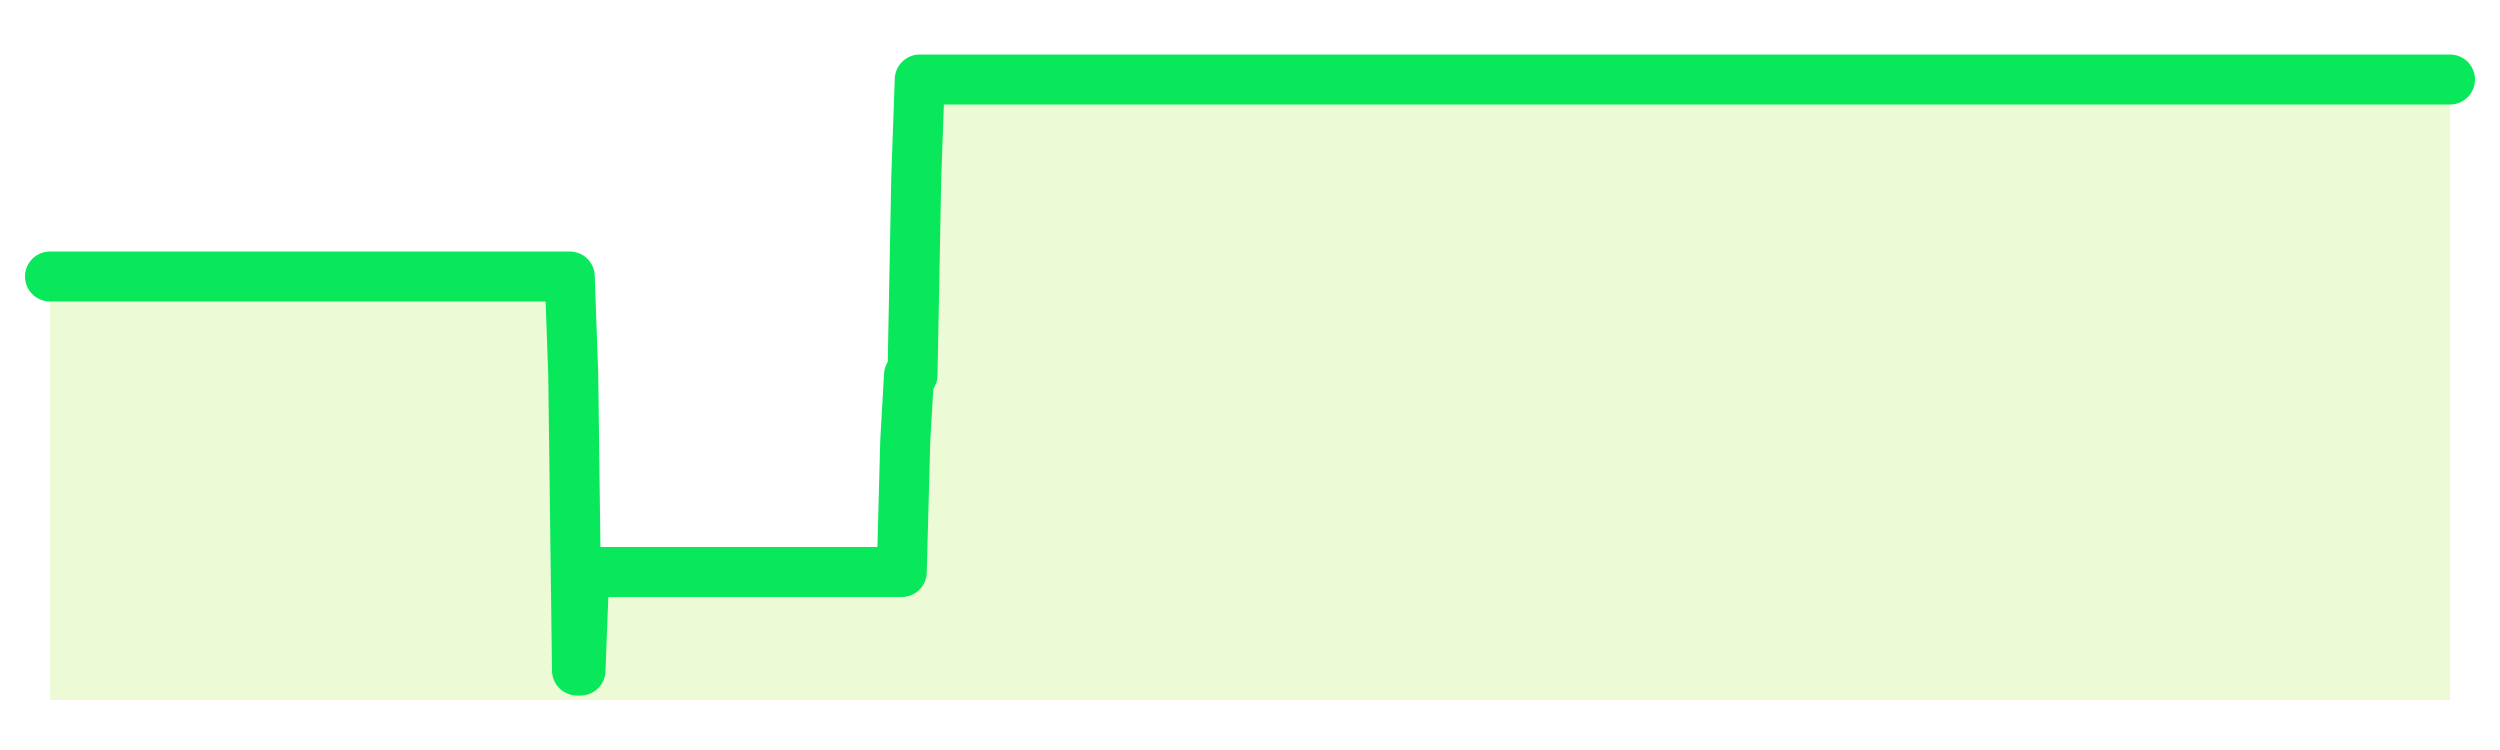
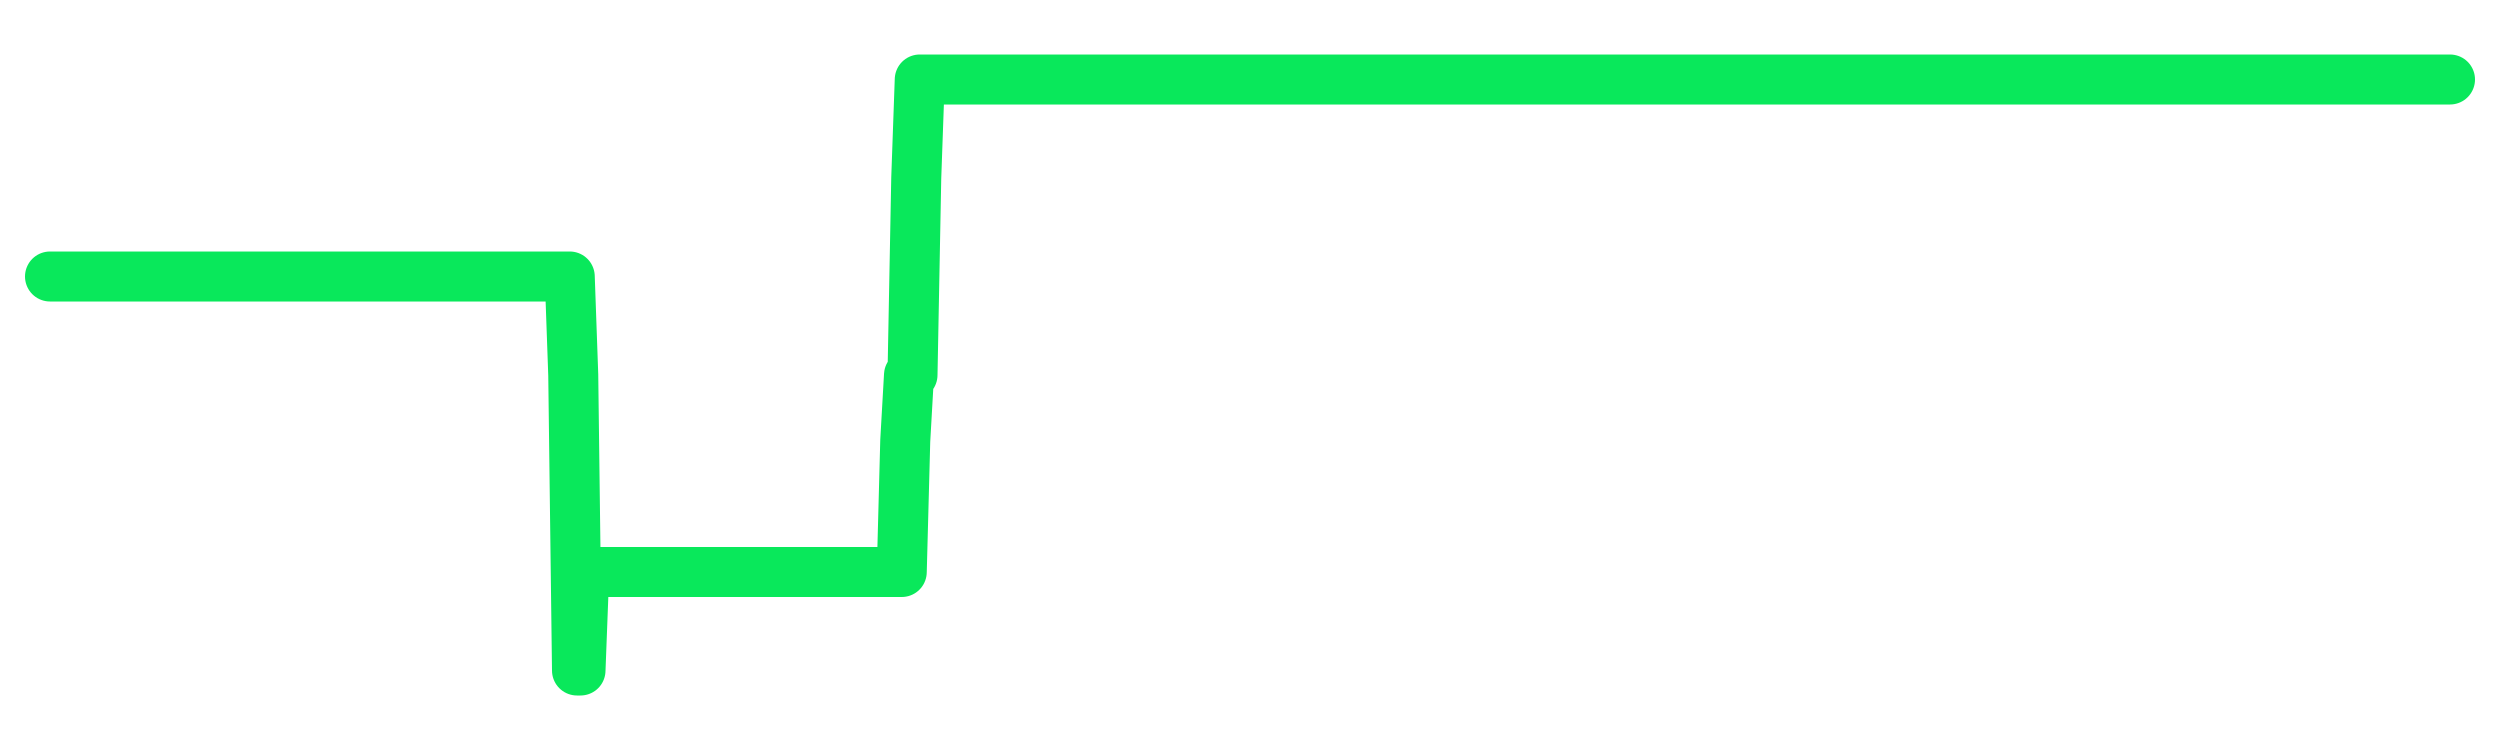
<svg xmlns="http://www.w3.org/2000/svg" width="100" height="30" viewBox="0 0 100 30">
  <rect width="100%" height="100%" fill="transparent" />
-   <path d="M2.00 11.06 L2.14 11.06 L2.29 11.06 L2.43 11.06 L2.58 11.06 L2.72 11.06 L2.87 11.06 L3.01 11.06 L3.15 11.06 L3.30 11.06 L3.44 11.06 L3.59 11.06 L3.73 11.06 L3.88 11.06 L4.02 11.06 L4.17 11.06 L4.31 11.06 L4.45 11.06 L4.60 11.06 L4.74 11.06 L4.89 11.06 L5.03 11.06 L5.18 11.06 L5.32 11.06 L5.46 11.06 L5.61 11.06 L5.75 11.06 L5.90 11.06 L6.04 11.06 L6.19 11.06 L6.33 11.06 L6.48 11.06 L6.62 11.06 L6.76 11.06 L6.91 11.06 L7.05 11.06 L7.20 11.06 L7.34 11.06 L7.49 11.06 L7.63 11.06 L7.77 11.06 L7.92 11.06 L8.06 11.06 L8.21 11.06 L8.35 11.06 L8.50 11.06 L8.64 11.06 L8.78 11.06 L8.93 11.06 L9.07 11.06 L9.22 11.06 L9.36 11.06 L9.51 11.06 L9.65 11.06 L9.80 11.06 L9.94 11.06 L10.08 11.06 L10.23 11.06 L10.37 11.06 L10.52 11.06 L10.66 11.06 L10.81 11.06 L10.95 11.06 L11.09 11.06 L11.24 11.06 L11.38 11.06 L11.53 11.06 L11.67 11.06 L11.82 11.06 L11.96 11.06 L12.11 11.06 L12.25 11.06 L12.39 11.06 L12.54 11.06 L12.68 11.06 L12.83 11.06 L12.97 11.06 L13.12 11.06 L13.26 11.06 L13.40 11.06 L13.55 11.06 L13.69 11.06 L13.84 11.06 L13.98 11.06 L14.13 11.06 L14.27 11.06 L14.42 11.06 L14.56 11.06 L14.70 11.06 L14.85 11.06 L14.99 11.06 L15.14 11.06 L15.28 11.06 L15.43 11.06 L15.57 11.06 L15.71 11.06 L15.86 11.06 L16.00 11.06 L16.15 11.06 L16.29 11.06 L16.44 11.06 L16.58 11.06 L16.72 11.06 L16.87 11.06 L17.01 11.06 L17.16 11.06 L17.30 11.06 L17.45 11.06 L17.59 11.06 L17.74 11.06 L17.88 11.06 L18.02 11.06 L18.17 11.06 L18.31 11.06 L18.46 11.06 L18.60 11.06 L18.75 11.06 L18.89 11.06 L19.03 11.06 L19.18 11.06 L19.32 11.06 L19.47 11.06 L19.61 11.06 L19.76 11.06 L19.90 11.06 L20.05 11.06 L20.19 11.06 L20.33 11.06 L20.48 11.06 L20.62 11.06 L20.77 11.06 L20.91 11.06 L21.06 11.06 L21.20 11.06 L21.34 11.06 L21.49 11.06 L21.63 11.06 L21.78 11.06 L21.92 11.06 L22.07 11.06 L22.21 11.06 L22.35 11.06 L22.50 11.06 L22.64 11.06 L22.79 11.06 L22.93 15.00 L23.08 26.82 L23.22 26.82 L23.37 22.88 L23.51 22.88 L23.65 22.88 L23.80 22.88 L23.94 22.88 L24.09 22.88 L24.23 22.88 L24.38 22.88 L24.52 22.88 L24.66 22.88 L24.81 22.88 L24.95 22.88 L25.10 22.88 L25.24 22.88 L25.39 22.88 L25.53 22.88 L25.68 22.88 L25.82 22.88 L25.96 22.88 L26.11 22.88 L26.25 22.88 L26.40 22.88 L26.54 22.88 L26.69 22.88 L26.83 22.88 L26.97 22.88 L27.12 22.88 L27.26 22.88 L27.41 22.88 L27.55 22.88 L27.70 22.88 L27.84 22.88 L27.98 22.88 L28.13 22.88 L28.27 22.88 L28.42 22.88 L28.56 22.88 L28.71 22.88 L28.85 22.88 L29.00 22.88 L29.14 22.88 L29.28 22.88 L29.43 22.88 L29.57 22.88 L29.72 22.88 L29.86 22.88 L30.01 22.88 L30.15 22.88 L30.29 22.88 L30.44 22.88 L30.58 22.88 L30.73 22.88 L30.87 22.88 L31.02 22.88 L31.16 22.88 L31.31 22.88 L31.45 22.88 L31.59 22.88 L31.74 22.88 L31.88 22.88 L32.03 22.88 L32.17 22.88 L32.32 22.88 L32.46 22.88 L32.60 22.88 L32.75 22.88 L32.89 22.88 L33.04 22.88 L33.18 22.88 L33.33 22.88 L33.47 22.88 L33.62 22.88 L33.76 22.88 L33.90 22.88 L34.05 22.88 L34.19 22.88 L34.34 22.88 L34.48 22.88 L34.63 22.88 L34.77 22.88 L34.91 22.88 L35.06 22.88 L35.20 22.88 L35.35 22.88 L35.49 22.88 L35.64 22.88 L35.78 22.88 L35.92 22.88 L36.07 22.88 L36.21 17.63 L36.36 15.00 L36.50 15.00 L36.65 7.12 L36.79 3.18 L36.94 3.18 L37.08 3.18 L37.22 3.18 L37.37 3.18 L37.51 3.18 L37.66 3.18 L37.80 3.18 L37.95 3.18 L38.09 3.18 L38.23 3.18 L38.38 3.18 L38.52 3.18 L38.67 3.18 L38.81 3.18 L38.96 3.18 L39.10 3.18 L39.25 3.18 L39.39 3.18 L39.53 3.18 L39.68 3.18 L39.82 3.18 L39.97 3.18 L40.11 3.18 L40.26 3.18 L40.40 3.18 L40.54 3.18 L40.69 3.18 L40.83 3.18 L40.98 3.18 L41.12 3.18 L41.27 3.18 L41.41 3.18 L41.55 3.18 L41.70 3.18 L41.84 3.18 L41.99 3.18 L42.13 3.18 L42.28 3.18 L42.42 3.18 L42.57 3.18 L42.71 3.18 L42.85 3.18 L43.00 3.18 L43.14 3.18 L43.29 3.18 L43.43 3.18 L43.58 3.18 L43.72 3.18 L43.86 3.18 L44.01 3.18 L44.15 3.18 L44.30 3.18 L44.44 3.18 L44.59 3.18 L44.73 3.18 L44.88 3.18 L45.02 3.18 L45.16 3.18 L45.31 3.18 L45.45 3.18 L45.60 3.18 L45.74 3.18 L45.89 3.18 L46.03 3.18 L46.17 3.18 L46.32 3.18 L46.46 3.18 L46.61 3.18 L46.75 3.18 L46.90 3.18 L47.04 3.18 L47.18 3.18 L47.33 3.18 L47.47 3.18 L47.62 3.18 L47.76 3.18 L47.91 3.18 L48.05 3.18 L48.20 3.18 L48.34 3.18 L48.48 3.18 L48.63 3.18 L48.77 3.18 L48.92 3.18 L49.06 3.18 L49.21 3.18 L49.35 3.18 L49.49 3.18 L49.64 3.18 L49.78 3.18 L49.93 3.18 L50.07 3.18 L50.22 3.18 L50.36 3.18 L50.51 3.18 L50.65 3.18 L50.79 3.18 L50.94 3.18 L51.08 3.18 L51.23 3.18 L51.37 3.18 L51.52 3.18 L51.66 3.18 L51.80 3.18 L51.95 3.18 L52.09 3.18 L52.24 3.18 L52.38 3.18 L52.53 3.18 L52.67 3.18 L52.82 3.18 L52.96 3.18 L53.10 3.18 L53.25 3.18 L53.39 3.18 L53.54 3.18 L53.68 3.18 L53.83 3.18 L53.97 3.18 L54.11 3.18 L54.26 3.18 L54.40 3.18 L54.55 3.18 L54.69 3.18 L54.84 3.18 L54.98 3.18 L55.12 3.18 L55.27 3.18 L55.41 3.18 L55.56 3.18 L55.70 3.18 L55.85 3.18 L55.99 3.18 L56.14 3.18 L56.28 3.18 L56.42 3.18 L56.57 3.18 L56.71 3.18 L56.86 3.18 L57.00 3.18 L57.15 3.18 L57.29 3.18 L57.43 3.18 L57.58 3.18 L57.72 3.18 L57.87 3.18 L58.01 3.18 L58.16 3.18 L58.30 3.18 L58.45 3.18 L58.59 3.18 L58.73 3.18 L58.88 3.18 L59.02 3.18 L59.17 3.18 L59.31 3.18 L59.46 3.18 L59.60 3.18 L59.74 3.18 L59.89 3.18 L60.03 3.18 L60.18 3.18 L60.32 3.18 L60.47 3.18 L60.61 3.18 L60.75 3.18 L60.90 3.18 L61.04 3.18 L61.19 3.18 L61.33 3.18 L61.48 3.18 L61.62 3.18 L61.77 3.18 L61.91 3.18 L62.05 3.18 L62.20 3.18 L62.34 3.18 L62.49 3.18 L62.63 3.18 L62.78 3.18 L62.92 3.18 L63.06 3.18 L63.21 3.18 L63.35 3.18 L63.50 3.18 L63.64 3.18 L63.79 3.18 L63.93 3.18 L64.08 3.18 L64.22 3.18 L64.36 3.18 L64.51 3.18 L64.65 3.18 L64.80 3.18 L64.94 3.18 L65.09 3.18 L65.23 3.18 L65.37 3.18 L65.52 3.18 L65.66 3.18 L65.81 3.18 L65.95 3.18 L66.10 3.18 L66.24 3.18 L66.38 3.18 L66.53 3.18 L66.67 3.18 L66.82 3.18 L66.96 3.18 L67.11 3.18 L67.25 3.18 L67.40 3.18 L67.54 3.18 L67.68 3.18 L67.83 3.18 L67.97 3.18 L68.12 3.18 L68.26 3.18 L68.41 3.18 L68.55 3.18 L68.69 3.18 L68.84 3.18 L68.98 3.18 L69.13 3.18 L69.27 3.18 L69.42 3.18 L69.56 3.18 L69.71 3.18 L69.85 3.18 L69.99 3.18 L70.14 3.18 L70.28 3.18 L70.43 3.18 L70.57 3.18 L70.72 3.18 L70.86 3.18 L71.00 3.18 L71.15 3.18 L71.29 3.18 L71.44 3.18 L71.58 3.18 L71.73 3.18 L71.87 3.18 L72.02 3.18 L72.16 3.18 L72.30 3.18 L72.45 3.18 L72.59 3.18 L72.74 3.18 L72.88 3.18 L73.03 3.18 L73.17 3.18 L73.31 3.18 L73.46 3.18 L73.60 3.18 L73.75 3.18 L73.89 3.18 L74.04 3.18 L74.18 3.18 L74.32 3.18 L74.47 3.18 L74.61 3.18 L74.76 3.18 L74.90 3.18 L75.05 3.18 L75.19 3.18 L75.34 3.18 L75.48 3.18 L75.62 3.18 L75.77 3.18 L75.91 3.18 L76.06 3.18 L76.20 3.18 L76.35 3.18 L76.49 3.18 L76.63 3.18 L76.78 3.18 L76.92 3.18 L77.07 3.18 L77.21 3.18 L77.36 3.18 L77.50 3.18 L77.65 3.18 L77.79 3.18 L77.93 3.18 L78.08 3.18 L78.22 3.18 L78.37 3.18 L78.51 3.18 L78.66 3.18 L78.80 3.18 L78.94 3.18 L79.09 3.18 L79.23 3.18 L79.38 3.18 L79.52 3.18 L79.67 3.18 L79.81 3.18 L79.95 3.18 L80.10 3.18 L80.24 3.18 L80.39 3.18 L80.53 3.18 L80.68 3.18 L80.82 3.18 L80.97 3.18 L81.11 3.18 L81.25 3.18 L81.40 3.18 L81.54 3.18 L81.69 3.18 L81.83 3.18 L81.98 3.18 L82.12 3.18 L82.26 3.18 L82.41 3.18 L82.55 3.18 L82.70 3.18 L82.84 3.18 L82.99 3.18 L83.13 3.18 L83.28 3.18 L83.42 3.18 L83.56 3.18 L83.71 3.18 L83.85 3.18 L84.00 3.18 L84.14 3.18 L84.29 3.18 L84.43 3.18 L84.57 3.18 L84.72 3.18 L84.86 3.18 L85.01 3.18 L85.15 3.18 L85.30 3.18 L85.44 3.18 L85.58 3.18 L85.73 3.18 L85.87 3.18 L86.02 3.18 L86.16 3.18 L86.31 3.18 L86.45 3.18 L86.60 3.18 L86.74 3.18 L86.88 3.18 L87.03 3.18 L87.17 3.18 L87.32 3.18 L87.46 3.18 L87.61 3.18 L87.75 3.18 L87.89 3.18 L88.04 3.18 L88.18 3.18 L88.33 3.18 L88.47 3.18 L88.62 3.18 L88.76 3.18 L88.91 3.18 L89.05 3.18 L89.19 3.18 L89.34 3.18 L89.48 3.18 L89.63 3.18 L89.77 3.18 L89.92 3.18 L90.06 3.18 L90.20 3.18 L90.35 3.18 L90.49 3.18 L90.64 3.18 L90.78 3.18 L90.93 3.18 L91.07 3.18 L91.22 3.18 L91.36 3.18 L91.50 3.18 L91.65 3.18 L91.79 3.18 L91.94 3.18 L92.08 3.18 L92.23 3.18 L92.37 3.18 L92.51 3.18 L92.66 3.18 L92.80 3.18 L92.95 3.18 L93.09 3.18 L93.24 3.18 L93.38 3.18 L93.52 3.18 L93.67 3.18 L93.81 3.18 L93.96 3.18 L94.10 3.18 L94.25 3.18 L94.39 3.18 L94.54 3.18 L94.68 3.18 L94.82 3.18 L94.97 3.18 L95.11 3.18 L95.26 3.18 L95.40 3.18 L95.55 3.18 L95.69 3.18 L95.83 3.18 L95.98 3.18 L96.12 3.18 L96.27 3.18 L96.41 3.18 L96.56 3.18 L96.70 3.18 L96.85 3.18 L96.99 3.18 L97.13 3.18 L97.28 3.18 L97.42 3.18 L97.57 3.18 L97.71 3.18 L97.86 3.18 L98.00 3.18 L98.00 28 L2.00 28 Z" fill="#a3e635" opacity="0.2" />
-   <path d="M2.00 11.06 L2.14 11.06 L2.29 11.06 L2.43 11.06 L2.58 11.06 L2.72 11.06 L2.87 11.06 L3.01 11.06 L3.15 11.06 L3.30 11.06 L3.44 11.06 L3.59 11.06 L3.73 11.06 L3.88 11.06 L4.02 11.06 L4.17 11.06 L4.31 11.06 L4.45 11.06 L4.60 11.06 L4.74 11.06 L4.89 11.06 L5.03 11.06 L5.18 11.06 L5.32 11.06 L5.46 11.06 L5.61 11.06 L5.75 11.06 L5.90 11.06 L6.04 11.06 L6.19 11.06 L6.33 11.06 L6.48 11.06 L6.62 11.06 L6.76 11.06 L6.91 11.06 L7.05 11.06 L7.20 11.06 L7.34 11.06 L7.49 11.06 L7.63 11.06 L7.77 11.06 L7.92 11.06 L8.06 11.06 L8.21 11.06 L8.35 11.06 L8.50 11.06 L8.64 11.06 L8.78 11.06 L8.93 11.06 L9.07 11.06 L9.22 11.06 L9.36 11.06 L9.51 11.06 L9.65 11.06 L9.80 11.06 L9.94 11.06 L10.08 11.06 L10.23 11.06 L10.37 11.06 L10.52 11.06 L10.66 11.06 L10.81 11.06 L10.95 11.06 L11.09 11.06 L11.24 11.06 L11.38 11.06 L11.53 11.06 L11.67 11.06 L11.82 11.06 L11.96 11.06 L12.11 11.06 L12.25 11.06 L12.39 11.06 L12.54 11.06 L12.68 11.06 L12.83 11.06 L12.97 11.06 L13.12 11.06 L13.26 11.06 L13.40 11.06 L13.55 11.06 L13.69 11.06 L13.84 11.06 L13.98 11.06 L14.13 11.06 L14.27 11.06 L14.42 11.06 L14.56 11.06 L14.70 11.06 L14.85 11.06 L14.99 11.06 L15.14 11.06 L15.28 11.06 L15.43 11.06 L15.57 11.06 L15.71 11.06 L15.86 11.06 L16.00 11.06 L16.15 11.06 L16.29 11.06 L16.44 11.06 L16.58 11.06 L16.72 11.06 L16.87 11.06 L17.01 11.06 L17.16 11.06 L17.30 11.06 L17.45 11.06 L17.59 11.06 L17.74 11.06 L17.88 11.06 L18.02 11.06 L18.17 11.06 L18.31 11.06 L18.46 11.06 L18.60 11.06 L18.75 11.06 L18.89 11.06 L19.03 11.06 L19.18 11.06 L19.32 11.06 L19.47 11.06 L19.61 11.06 L19.76 11.06 L19.90 11.06 L20.05 11.06 L20.19 11.06 L20.33 11.06 L20.48 11.06 L20.62 11.06 L20.77 11.06 L20.91 11.06 L21.06 11.06 L21.20 11.06 L21.34 11.06 L21.49 11.06 L21.63 11.06 L21.78 11.06 L21.92 11.06 L22.07 11.06 L22.21 11.06 L22.35 11.06 L22.50 11.06 L22.64 11.06 L22.79 11.06 L22.93 15.00 L23.08 26.82 L23.22 26.82 L23.37 22.88 L23.51 22.88 L23.65 22.88 L23.80 22.88 L23.94 22.88 L24.09 22.88 L24.23 22.88 L24.38 22.88 L24.52 22.88 L24.66 22.88 L24.81 22.88 L24.95 22.88 L25.10 22.88 L25.24 22.88 L25.39 22.88 L25.53 22.88 L25.68 22.88 L25.82 22.88 L25.96 22.88 L26.11 22.88 L26.25 22.88 L26.40 22.88 L26.54 22.88 L26.69 22.88 L26.83 22.88 L26.97 22.88 L27.12 22.88 L27.26 22.88 L27.41 22.88 L27.55 22.88 L27.70 22.88 L27.84 22.88 L27.98 22.88 L28.13 22.88 L28.27 22.88 L28.42 22.88 L28.56 22.88 L28.71 22.88 L28.85 22.88 L29.00 22.88 L29.14 22.88 L29.28 22.88 L29.43 22.88 L29.57 22.88 L29.72 22.88 L29.86 22.88 L30.01 22.88 L30.15 22.88 L30.29 22.88 L30.44 22.88 L30.58 22.88 L30.73 22.88 L30.87 22.88 L31.02 22.88 L31.16 22.88 L31.31 22.88 L31.45 22.88 L31.59 22.88 L31.74 22.88 L31.88 22.88 L32.03 22.88 L32.17 22.88 L32.32 22.88 L32.46 22.88 L32.60 22.88 L32.75 22.88 L32.89 22.88 L33.04 22.88 L33.18 22.88 L33.33 22.88 L33.47 22.88 L33.62 22.88 L33.76 22.88 L33.90 22.88 L34.05 22.88 L34.19 22.88 L34.34 22.88 L34.48 22.88 L34.63 22.88 L34.77 22.88 L34.91 22.88 L35.06 22.88 L35.20 22.88 L35.35 22.88 L35.49 22.88 L35.64 22.88 L35.78 22.88 L35.92 22.88 L36.07 22.88 L36.21 17.63 L36.36 15.00 L36.50 15.00 L36.65 7.12 L36.79 3.18 L36.94 3.18 L37.08 3.18 L37.22 3.18 L37.37 3.18 L37.51 3.18 L37.66 3.18 L37.80 3.18 L37.95 3.18 L38.09 3.18 L38.23 3.18 L38.38 3.18 L38.52 3.18 L38.67 3.18 L38.81 3.18 L38.96 3.18 L39.10 3.18 L39.25 3.18 L39.39 3.18 L39.53 3.18 L39.68 3.18 L39.82 3.18 L39.97 3.18 L40.11 3.18 L40.26 3.18 L40.40 3.18 L40.54 3.18 L40.69 3.18 L40.83 3.18 L40.98 3.18 L41.12 3.18 L41.27 3.18 L41.41 3.18 L41.55 3.18 L41.70 3.18 L41.84 3.18 L41.99 3.18 L42.13 3.18 L42.28 3.18 L42.42 3.18 L42.57 3.18 L42.71 3.18 L42.85 3.18 L43.00 3.18 L43.14 3.18 L43.29 3.18 L43.43 3.18 L43.58 3.18 L43.72 3.18 L43.86 3.18 L44.01 3.18 L44.15 3.18 L44.30 3.18 L44.44 3.18 L44.59 3.18 L44.73 3.18 L44.88 3.18 L45.02 3.18 L45.16 3.18 L45.31 3.18 L45.45 3.18 L45.60 3.18 L45.74 3.18 L45.89 3.18 L46.03 3.18 L46.17 3.18 L46.32 3.18 L46.46 3.18 L46.61 3.18 L46.75 3.18 L46.90 3.18 L47.04 3.18 L47.18 3.18 L47.33 3.18 L47.47 3.18 L47.62 3.18 L47.76 3.18 L47.91 3.18 L48.05 3.18 L48.20 3.18 L48.34 3.18 L48.48 3.18 L48.63 3.18 L48.77 3.18 L48.92 3.18 L49.06 3.18 L49.21 3.18 L49.35 3.18 L49.49 3.18 L49.64 3.18 L49.78 3.18 L49.93 3.18 L50.07 3.18 L50.22 3.18 L50.36 3.18 L50.51 3.18 L50.65 3.18 L50.79 3.18 L50.94 3.18 L51.08 3.18 L51.23 3.18 L51.37 3.18 L51.52 3.18 L51.66 3.18 L51.80 3.18 L51.95 3.18 L52.09 3.18 L52.24 3.18 L52.38 3.18 L52.53 3.18 L52.67 3.18 L52.82 3.18 L52.96 3.18 L53.10 3.18 L53.25 3.18 L53.39 3.18 L53.54 3.18 L53.68 3.18 L53.83 3.18 L53.97 3.18 L54.11 3.18 L54.26 3.18 L54.40 3.18 L54.55 3.18 L54.69 3.18 L54.84 3.18 L54.98 3.18 L55.12 3.18 L55.27 3.18 L55.41 3.18 L55.56 3.18 L55.70 3.18 L55.85 3.18 L55.99 3.18 L56.14 3.18 L56.28 3.18 L56.42 3.18 L56.57 3.18 L56.71 3.18 L56.86 3.18 L57.00 3.18 L57.15 3.18 L57.29 3.18 L57.43 3.18 L57.58 3.18 L57.72 3.18 L57.87 3.18 L58.01 3.18 L58.16 3.18 L58.30 3.18 L58.45 3.18 L58.59 3.18 L58.73 3.18 L58.88 3.18 L59.02 3.18 L59.17 3.18 L59.31 3.18 L59.46 3.18 L59.60 3.18 L59.74 3.18 L59.89 3.18 L60.03 3.18 L60.18 3.18 L60.32 3.18 L60.47 3.18 L60.61 3.18 L60.75 3.18 L60.90 3.18 L61.04 3.18 L61.19 3.18 L61.33 3.18 L61.48 3.18 L61.62 3.18 L61.77 3.18 L61.91 3.18 L62.05 3.18 L62.20 3.18 L62.34 3.18 L62.49 3.18 L62.63 3.18 L62.78 3.18 L62.92 3.18 L63.06 3.18 L63.21 3.18 L63.35 3.18 L63.50 3.18 L63.64 3.18 L63.79 3.18 L63.93 3.18 L64.08 3.18 L64.22 3.18 L64.36 3.18 L64.51 3.18 L64.65 3.18 L64.80 3.18 L64.94 3.18 L65.09 3.18 L65.23 3.18 L65.37 3.18 L65.52 3.18 L65.66 3.18 L65.81 3.18 L65.95 3.18 L66.10 3.18 L66.24 3.18 L66.38 3.18 L66.53 3.18 L66.67 3.18 L66.82 3.18 L66.96 3.18 L67.11 3.18 L67.25 3.18 L67.40 3.18 L67.54 3.18 L67.68 3.18 L67.83 3.18 L67.97 3.18 L68.12 3.18 L68.26 3.18 L68.41 3.18 L68.55 3.18 L68.69 3.18 L68.84 3.18 L68.98 3.18 L69.13 3.18 L69.27 3.18 L69.42 3.18 L69.56 3.18 L69.71 3.18 L69.85 3.18 L69.99 3.18 L70.14 3.18 L70.28 3.18 L70.43 3.18 L70.57 3.18 L70.72 3.18 L70.86 3.18 L71.00 3.18 L71.15 3.18 L71.29 3.18 L71.44 3.18 L71.58 3.18 L71.73 3.18 L71.87 3.18 L72.02 3.18 L72.16 3.18 L72.30 3.18 L72.45 3.18 L72.59 3.18 L72.74 3.18 L72.88 3.18 L73.03 3.18 L73.17 3.18 L73.31 3.18 L73.46 3.18 L73.60 3.18 L73.75 3.18 L73.89 3.18 L74.04 3.18 L74.18 3.18 L74.32 3.18 L74.47 3.18 L74.61 3.18 L74.76 3.18 L74.90 3.18 L75.05 3.18 L75.19 3.18 L75.34 3.18 L75.48 3.18 L75.62 3.18 L75.77 3.18 L75.91 3.18 L76.06 3.18 L76.20 3.18 L76.35 3.18 L76.49 3.18 L76.63 3.18 L76.78 3.18 L76.92 3.18 L77.07 3.18 L77.21 3.18 L77.36 3.18 L77.50 3.18 L77.65 3.18 L77.79 3.18 L77.93 3.18 L78.08 3.18 L78.22 3.18 L78.37 3.18 L78.51 3.18 L78.66 3.18 L78.80 3.18 L78.94 3.18 L79.09 3.18 L79.23 3.18 L79.38 3.18 L79.52 3.18 L79.67 3.18 L79.81 3.18 L79.95 3.18 L80.10 3.18 L80.24 3.18 L80.39 3.18 L80.53 3.18 L80.68 3.18 L80.82 3.18 L80.97 3.18 L81.11 3.18 L81.25 3.18 L81.40 3.18 L81.54 3.18 L81.69 3.18 L81.83 3.18 L81.98 3.18 L82.12 3.18 L82.26 3.18 L82.41 3.18 L82.55 3.18 L82.70 3.18 L82.84 3.18 L82.99 3.18 L83.13 3.18 L83.28 3.18 L83.42 3.18 L83.56 3.18 L83.71 3.18 L83.85 3.18 L84.00 3.18 L84.14 3.18 L84.29 3.18 L84.43 3.18 L84.57 3.18 L84.72 3.18 L84.86 3.18 L85.01 3.18 L85.15 3.18 L85.30 3.18 L85.44 3.18 L85.58 3.18 L85.73 3.18 L85.87 3.18 L86.02 3.18 L86.16 3.18 L86.31 3.18 L86.45 3.18 L86.60 3.18 L86.74 3.18 L86.88 3.18 L87.03 3.18 L87.17 3.18 L87.32 3.18 L87.46 3.18 L87.61 3.18 L87.75 3.18 L87.89 3.18 L88.04 3.18 L88.18 3.18 L88.33 3.18 L88.47 3.18 L88.62 3.18 L88.76 3.18 L88.91 3.18 L89.05 3.18 L89.19 3.18 L89.34 3.18 L89.48 3.18 L89.63 3.18 L89.77 3.18 L89.92 3.18 L90.06 3.18 L90.20 3.18 L90.35 3.18 L90.49 3.18 L90.64 3.18 L90.78 3.18 L90.93 3.18 L91.07 3.18 L91.22 3.18 L91.36 3.18 L91.50 3.18 L91.65 3.18 L91.79 3.18 L91.94 3.18 L92.08 3.18 L92.23 3.18 L92.37 3.18 L92.51 3.18 L92.66 3.18 L92.80 3.18 L92.95 3.18 L93.09 3.18 L93.24 3.18 L93.38 3.18 L93.52 3.18 L93.67 3.18 L93.81 3.18 L93.96 3.18 L94.10 3.18 L94.25 3.18 L94.39 3.18 L94.54 3.18 L94.68 3.18 L94.82 3.18 L94.97 3.18 L95.11 3.18 L95.26 3.18 L95.40 3.18 L95.55 3.18 L95.69 3.18 L95.83 3.18 L95.98 3.18 L96.12 3.18 L96.27 3.18 L96.41 3.18 L96.56 3.18 L96.70 3.18 L96.85 3.18 L96.99 3.18 L97.13 3.18 L97.28 3.18 L97.42 3.18 L97.57 3.18 L97.71 3.18 L97.86 3.18 L98.00 3.18" fill="none" stroke="#09e85bff" stroke-width="2" stroke-linecap="round" stroke-linejoin="round" />
+   <path d="M2.00 11.06 L2.14 11.06 L2.29 11.06 L2.43 11.06 L2.58 11.06 L2.72 11.06 L2.87 11.06 L3.01 11.06 L3.15 11.06 L3.30 11.06 L3.44 11.06 L3.59 11.06 L3.73 11.06 L3.88 11.06 L4.02 11.06 L4.17 11.06 L4.31 11.06 L4.45 11.06 L4.60 11.06 L4.74 11.06 L4.89 11.06 L5.03 11.06 L5.18 11.06 L5.32 11.06 L5.46 11.06 L5.61 11.06 L5.75 11.06 L5.90 11.06 L6.04 11.06 L6.19 11.06 L6.33 11.06 L6.48 11.06 L6.62 11.06 L6.76 11.06 L6.91 11.06 L7.05 11.06 L7.20 11.06 L7.34 11.06 L7.49 11.06 L7.63 11.06 L7.77 11.06 L7.92 11.06 L8.06 11.06 L8.21 11.06 L8.35 11.06 L8.50 11.06 L8.64 11.06 L8.78 11.06 L8.93 11.06 L9.07 11.06 L9.22 11.06 L9.36 11.06 L9.51 11.06 L9.65 11.06 L9.80 11.06 L9.94 11.06 L10.08 11.06 L10.23 11.06 L10.37 11.06 L10.52 11.06 L10.66 11.06 L10.81 11.06 L10.95 11.06 L11.09 11.06 L11.24 11.06 L11.38 11.06 L11.53 11.06 L11.67 11.06 L11.82 11.06 L11.96 11.06 L12.11 11.06 L12.25 11.06 L12.39 11.06 L12.54 11.06 L12.68 11.06 L12.83 11.06 L12.97 11.06 L13.12 11.06 L13.26 11.06 L13.40 11.06 L13.55 11.06 L13.69 11.06 L13.84 11.06 L13.98 11.06 L14.13 11.06 L14.27 11.06 L14.42 11.06 L14.56 11.06 L14.70 11.06 L14.85 11.06 L14.99 11.06 L15.14 11.06 L15.28 11.06 L15.43 11.06 L15.57 11.06 L15.71 11.06 L15.86 11.06 L16.00 11.06 L16.15 11.06 L16.29 11.06 L16.44 11.06 L16.58 11.06 L16.72 11.06 L16.87 11.06 L17.01 11.06 L17.16 11.06 L17.30 11.06 L17.45 11.06 L17.59 11.06 L17.74 11.06 L17.88 11.06 L18.02 11.06 L18.17 11.06 L18.31 11.06 L18.46 11.06 L18.60 11.06 L18.75 11.06 L18.89 11.06 L19.03 11.06 L19.18 11.06 L19.32 11.06 L19.47 11.06 L19.61 11.06 L19.76 11.06 L19.90 11.06 L20.05 11.06 L20.19 11.06 L20.33 11.06 L20.48 11.06 L20.62 11.06 L20.77 11.06 L20.91 11.06 L21.06 11.06 L21.20 11.06 L21.34 11.06 L21.49 11.06 L21.63 11.06 L21.78 11.06 L21.92 11.06 L22.07 11.06 L22.21 11.06 L22.35 11.06 L22.50 11.06 L22.64 11.06 L22.79 11.06 L22.93 15.00 L23.08 26.82 L23.22 26.82 L23.37 22.88 L23.51 22.88 L23.65 22.88 L23.80 22.88 L23.94 22.88 L24.09 22.88 L24.23 22.88 L24.38 22.88 L24.52 22.88 L24.66 22.88 L24.81 22.88 L24.95 22.88 L25.10 22.88 L25.24 22.88 L25.39 22.88 L25.53 22.88 L25.68 22.88 L25.82 22.88 L25.96 22.88 L26.11 22.88 L26.25 22.88 L26.40 22.88 L26.54 22.88 L26.69 22.88 L26.83 22.88 L26.97 22.88 L27.12 22.88 L27.26 22.88 L27.41 22.88 L27.55 22.88 L27.70 22.88 L27.84 22.88 L27.98 22.88 L28.13 22.88 L28.27 22.88 L28.42 22.88 L28.56 22.88 L28.71 22.88 L28.85 22.88 L29.00 22.88 L29.14 22.88 L29.28 22.88 L29.43 22.88 L29.57 22.88 L29.72 22.88 L29.86 22.88 L30.01 22.88 L30.15 22.88 L30.29 22.88 L30.44 22.88 L30.58 22.88 L30.73 22.88 L30.87 22.88 L31.02 22.88 L31.16 22.88 L31.31 22.88 L31.45 22.88 L31.59 22.88 L31.74 22.88 L31.88 22.88 L32.03 22.88 L32.17 22.88 L32.32 22.88 L32.46 22.88 L32.60 22.88 L32.75 22.88 L32.89 22.88 L33.04 22.88 L33.18 22.88 L33.33 22.88 L33.47 22.88 L33.62 22.88 L33.76 22.88 L33.90 22.88 L34.05 22.88 L34.19 22.88 L34.34 22.88 L34.48 22.88 L34.63 22.88 L34.77 22.88 L34.91 22.88 L35.06 22.88 L35.20 22.88 L35.35 22.88 L35.49 22.88 L35.64 22.88 L35.78 22.88 L35.92 22.88 L36.07 22.88 L36.21 17.63 L36.36 15.00 L36.50 15.00 L36.65 7.12 L36.79 3.18 L36.94 3.18 L37.08 3.18 L37.22 3.18 L37.37 3.18 L37.51 3.18 L37.66 3.18 L37.80 3.18 L37.95 3.18 L38.09 3.18 L38.23 3.18 L38.38 3.18 L38.52 3.18 L38.67 3.18 L38.81 3.18 L38.96 3.18 L39.10 3.18 L39.25 3.18 L39.39 3.18 L39.53 3.18 L39.68 3.18 L39.82 3.18 L39.97 3.18 L40.11 3.18 L40.26 3.18 L40.40 3.18 L40.54 3.18 L40.69 3.18 L40.83 3.18 L40.98 3.18 L41.12 3.18 L41.27 3.18 L41.41 3.18 L41.55 3.18 L41.70 3.18 L41.84 3.18 L41.99 3.18 L42.13 3.18 L42.28 3.18 L42.42 3.18 L42.57 3.18 L42.71 3.18 L42.85 3.18 L43.00 3.18 L43.14 3.18 L43.29 3.18 L43.43 3.18 L43.58 3.18 L43.72 3.18 L43.86 3.18 L44.01 3.18 L44.15 3.18 L44.30 3.18 L44.44 3.18 L44.59 3.18 L44.73 3.18 L44.88 3.18 L45.02 3.18 L45.16 3.18 L45.31 3.18 L45.45 3.18 L45.60 3.18 L45.74 3.18 L45.89 3.18 L46.03 3.18 L46.17 3.18 L46.32 3.18 L46.46 3.18 L46.61 3.18 L46.75 3.18 L46.90 3.18 L47.04 3.18 L47.18 3.18 L47.33 3.18 L47.47 3.18 L47.62 3.18 L47.76 3.18 L47.91 3.18 L48.05 3.18 L48.20 3.18 L48.34 3.18 L48.48 3.18 L48.63 3.18 L48.77 3.18 L48.92 3.18 L49.06 3.18 L49.21 3.18 L49.35 3.18 L49.49 3.18 L49.64 3.18 L49.78 3.18 L49.93 3.18 L50.07 3.18 L50.22 3.18 L50.36 3.18 L50.51 3.18 L50.65 3.18 L50.79 3.18 L50.94 3.18 L51.08 3.18 L51.23 3.18 L51.37 3.18 L51.52 3.18 L51.66 3.18 L51.80 3.18 L51.95 3.18 L52.09 3.18 L52.24 3.18 L52.38 3.18 L52.53 3.18 L52.67 3.18 L52.82 3.18 L52.96 3.18 L53.10 3.18 L53.25 3.18 L53.39 3.18 L53.54 3.18 L53.68 3.18 L53.83 3.18 L53.97 3.18 L54.11 3.18 L54.26 3.18 L54.40 3.18 L54.55 3.18 L54.69 3.18 L54.84 3.18 L54.98 3.18 L55.12 3.18 L55.27 3.18 L55.41 3.18 L55.56 3.18 L55.70 3.18 L55.85 3.18 L55.99 3.18 L56.14 3.18 L56.28 3.18 L56.42 3.18 L56.57 3.18 L56.71 3.18 L56.86 3.18 L57.00 3.18 L57.15 3.18 L57.29 3.18 L57.43 3.18 L57.58 3.18 L57.72 3.18 L57.87 3.18 L58.01 3.18 L58.16 3.18 L58.30 3.18 L58.45 3.18 L58.59 3.18 L58.73 3.18 L58.88 3.18 L59.02 3.18 L59.17 3.18 L59.31 3.18 L59.46 3.18 L59.60 3.18 L59.74 3.18 L59.89 3.18 L60.03 3.18 L60.18 3.18 L60.32 3.18 L60.47 3.18 L60.61 3.18 L60.75 3.18 L60.90 3.18 L61.04 3.18 L61.19 3.18 L61.33 3.18 L61.48 3.18 L61.62 3.18 L61.77 3.18 L61.91 3.18 L62.05 3.18 L62.20 3.18 L62.34 3.18 L62.49 3.18 L62.63 3.18 L62.78 3.18 L62.92 3.18 L63.06 3.18 L63.21 3.18 L63.35 3.18 L63.50 3.18 L63.64 3.18 L63.79 3.18 L63.93 3.18 L64.08 3.18 L64.22 3.18 L64.36 3.18 L64.51 3.18 L64.65 3.18 L64.80 3.18 L64.94 3.18 L65.09 3.18 L65.23 3.18 L65.37 3.18 L65.66 3.18 L65.81 3.18 L65.95 3.18 L66.10 3.18 L66.24 3.18 L66.38 3.18 L66.53 3.18 L66.67 3.18 L66.82 3.18 L66.96 3.18 L67.11 3.18 L67.25 3.18 L67.40 3.18 L67.54 3.18 L67.68 3.18 L67.83 3.18 L67.97 3.18 L68.12 3.18 L68.26 3.18 L68.41 3.18 L68.55 3.18 L68.69 3.18 L68.84 3.18 L68.98 3.18 L69.13 3.18 L69.27 3.18 L69.42 3.18 L69.56 3.18 L69.71 3.18 L69.85 3.18 L69.99 3.18 L70.14 3.18 L70.28 3.18 L70.43 3.18 L70.57 3.18 L70.72 3.18 L70.86 3.18 L71.00 3.18 L71.15 3.18 L71.29 3.18 L71.44 3.18 L71.58 3.18 L71.73 3.18 L71.87 3.18 L72.02 3.18 L72.16 3.18 L72.30 3.18 L72.45 3.18 L72.59 3.18 L72.74 3.18 L72.88 3.18 L73.03 3.18 L73.17 3.18 L73.31 3.18 L73.46 3.18 L73.60 3.18 L73.75 3.18 L73.89 3.18 L74.04 3.18 L74.18 3.18 L74.32 3.18 L74.47 3.18 L74.61 3.18 L74.76 3.18 L74.90 3.18 L75.05 3.18 L75.19 3.18 L75.34 3.18 L75.48 3.18 L75.62 3.18 L75.77 3.18 L75.91 3.18 L76.06 3.18 L76.20 3.18 L76.35 3.18 L76.49 3.18 L76.63 3.18 L76.78 3.18 L76.92 3.18 L77.07 3.18 L77.21 3.18 L77.36 3.18 L77.50 3.18 L77.65 3.18 L77.79 3.18 L77.93 3.18 L78.08 3.18 L78.22 3.18 L78.37 3.18 L78.51 3.18 L78.66 3.18 L78.80 3.18 L78.94 3.18 L79.09 3.18 L79.23 3.18 L79.38 3.18 L79.52 3.18 L79.67 3.18 L79.81 3.18 L79.95 3.18 L80.10 3.18 L80.24 3.18 L80.39 3.18 L80.53 3.18 L80.68 3.18 L80.82 3.18 L80.97 3.18 L81.11 3.18 L81.25 3.18 L81.40 3.18 L81.54 3.18 L81.69 3.18 L81.83 3.18 L81.98 3.18 L82.12 3.18 L82.26 3.18 L82.41 3.18 L82.55 3.18 L82.70 3.18 L82.84 3.18 L82.99 3.18 L83.13 3.18 L83.28 3.18 L83.42 3.18 L83.56 3.18 L83.71 3.18 L83.85 3.18 L84.00 3.18 L84.14 3.18 L84.29 3.18 L84.43 3.18 L84.57 3.18 L84.72 3.18 L84.86 3.18 L85.01 3.18 L85.15 3.18 L85.30 3.18 L85.44 3.18 L85.58 3.18 L85.73 3.18 L85.87 3.18 L86.02 3.18 L86.16 3.18 L86.31 3.18 L86.45 3.18 L86.60 3.18 L86.74 3.18 L86.88 3.18 L87.03 3.18 L87.17 3.18 L87.32 3.18 L87.46 3.18 L87.61 3.18 L87.75 3.18 L87.89 3.18 L88.04 3.18 L88.18 3.18 L88.33 3.18 L88.47 3.18 L88.62 3.18 L88.76 3.18 L88.91 3.18 L89.05 3.18 L89.19 3.18 L89.34 3.18 L89.48 3.18 L89.63 3.18 L89.77 3.18 L89.92 3.18 L90.06 3.18 L90.20 3.18 L90.35 3.18 L90.49 3.18 L90.64 3.18 L90.78 3.18 L90.93 3.18 L91.07 3.18 L91.22 3.18 L91.36 3.18 L91.50 3.18 L91.65 3.18 L91.79 3.18 L91.94 3.18 L92.08 3.18 L92.23 3.18 L92.37 3.18 L92.51 3.18 L92.66 3.18 L92.80 3.18 L92.95 3.18 L93.09 3.18 L93.24 3.18 L93.38 3.18 L93.52 3.18 L93.67 3.18 L93.81 3.18 L93.96 3.18 L94.10 3.18 L94.25 3.18 L94.39 3.18 L94.54 3.18 L94.68 3.18 L94.82 3.18 L94.97 3.18 L95.11 3.18 L95.26 3.18 L95.40 3.18 L95.55 3.18 L95.69 3.18 L95.83 3.18 L95.98 3.18 L96.12 3.18 L96.27 3.18 L96.41 3.18 L96.56 3.18 L96.70 3.18 L96.85 3.18 L96.99 3.18 L97.13 3.18 L97.28 3.18 L97.42 3.18 L97.57 3.18 L97.71 3.18 L97.86 3.18 L98.00 3.18" fill="none" stroke="#09e85bff" stroke-width="2" stroke-linecap="round" stroke-linejoin="round" />
</svg>